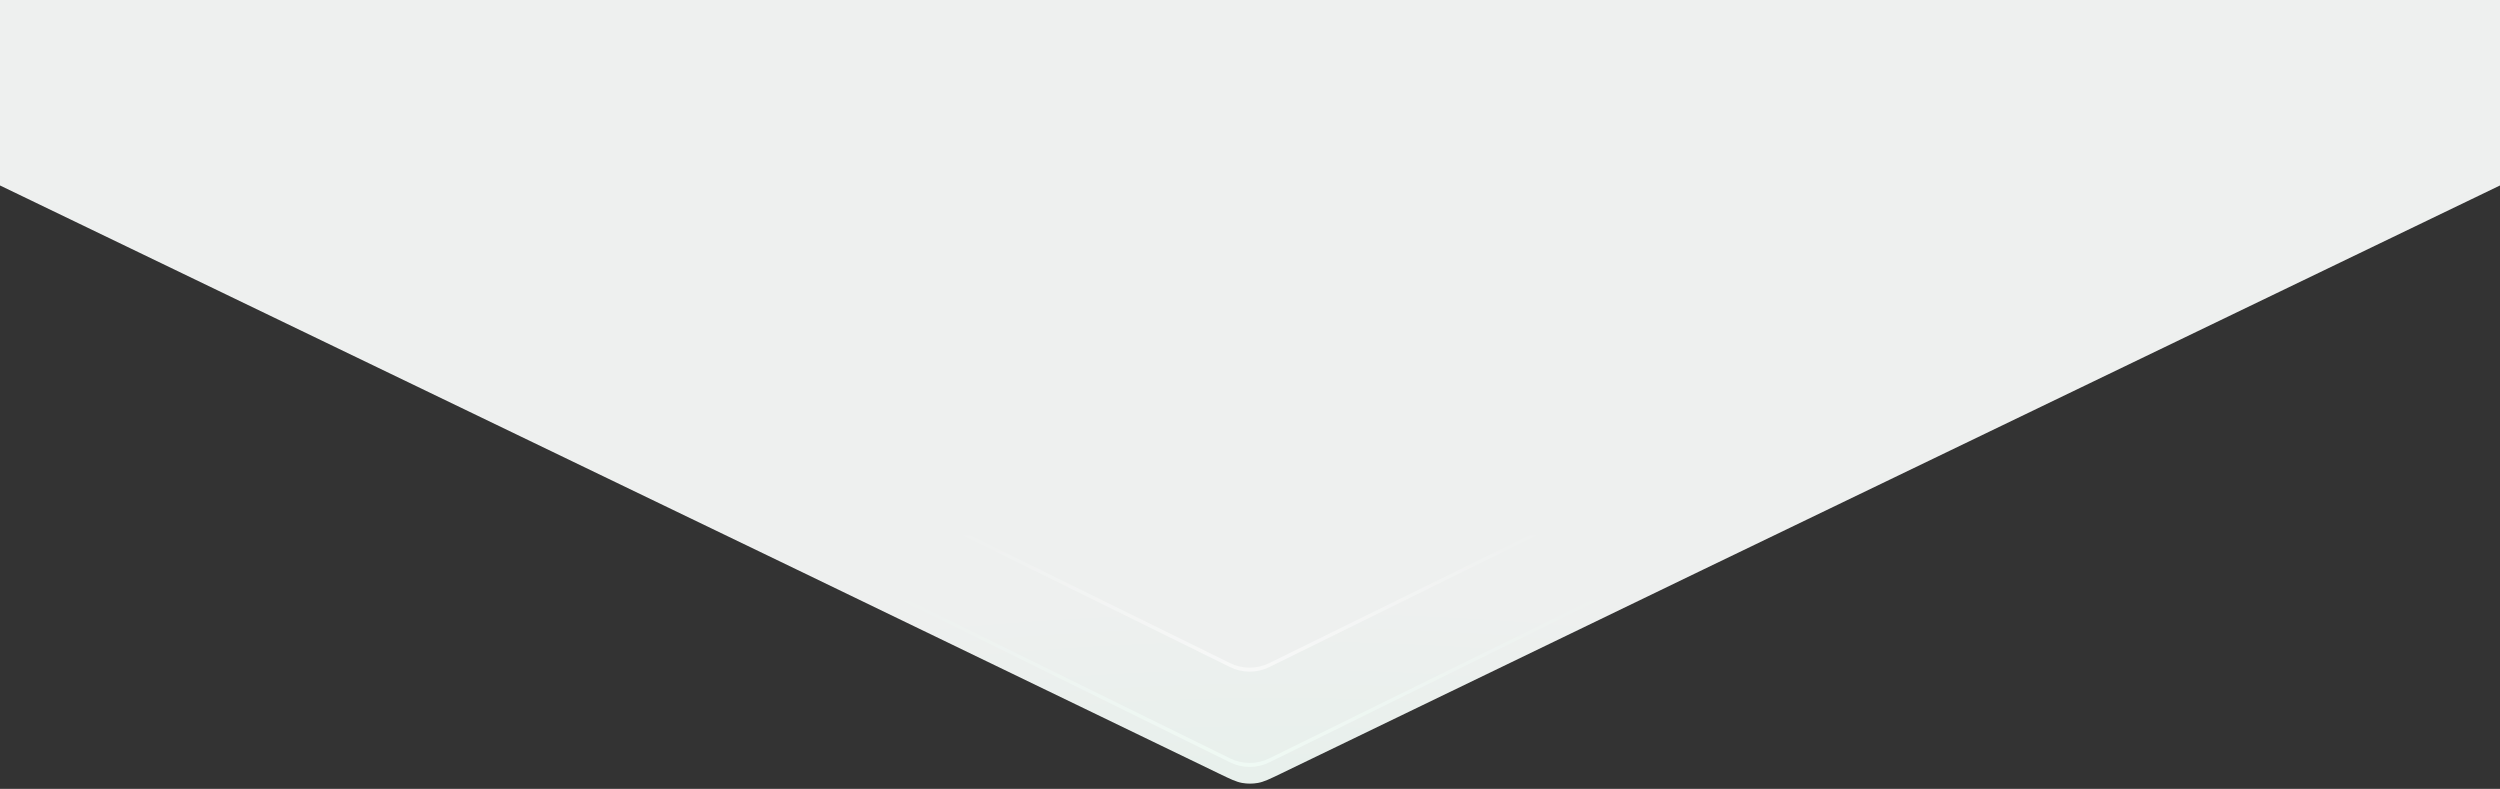
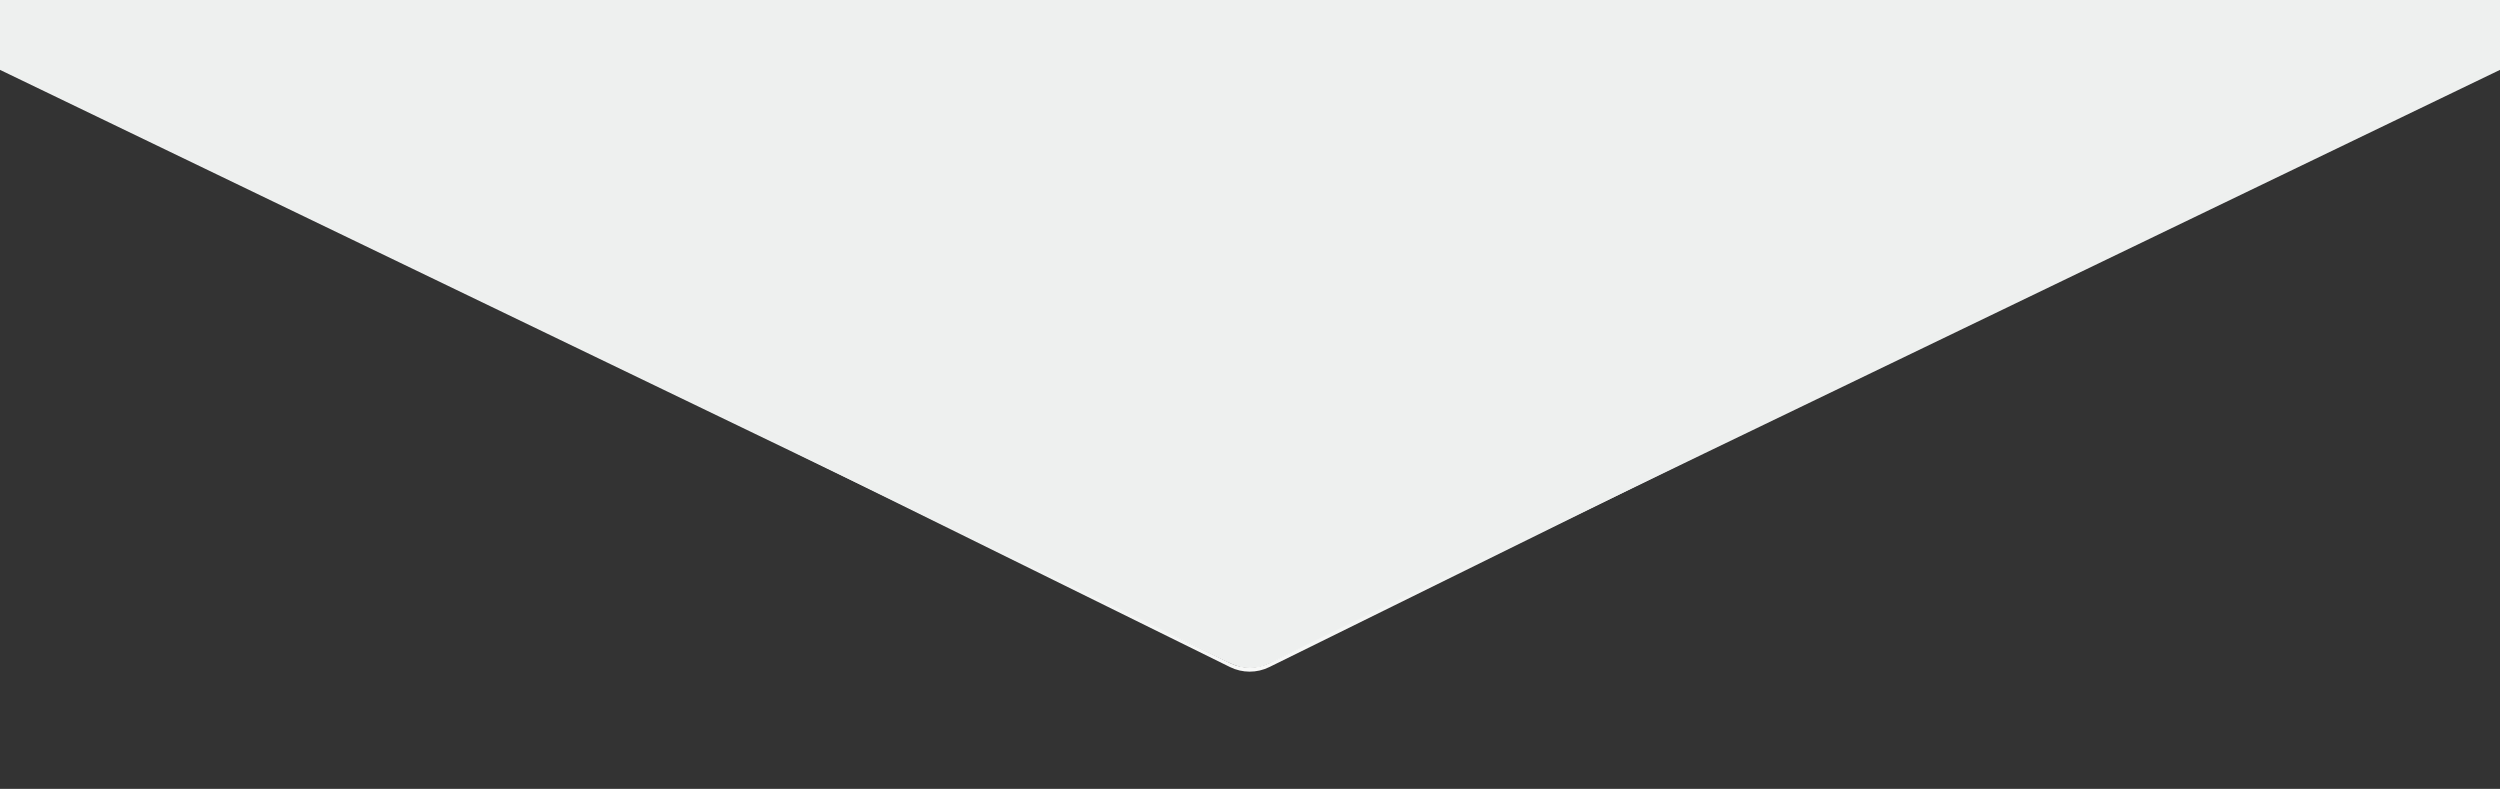
<svg xmlns="http://www.w3.org/2000/svg" width="3936" height="1242" viewBox="0 0 3936 1242" fill="none">
  <rect x="0" y="0" width="3936" height="1242" fill="#333333" stroke="none" />
-   <path fill-rule="evenodd" clip-rule="evenodd" d="M1254 896.5L0 292V2H1968H3936V292L2682 896.5L2016.73 1217.96C1998.84 1226.6 1989.89 1230.92 1980.54 1232.63C1972.25 1234.13 1963.75 1234.13 1955.46 1232.63C1946.11 1230.92 1937.16 1226.6 1919.27 1217.96L1254 896.5Z" fill="url(#paint0_radial_218_4428)" />
  <path fill-rule="evenodd" clip-rule="evenodd" d="M1254 714.5L0 110V0H1968H3936V110L2682 714.5L2016.73 1035.96C1998.84 1044.6 1989.89 1048.92 1980.54 1050.63C1972.25 1052.13 1963.75 1052.13 1955.46 1050.63C1946.11 1048.92 1937.16 1044.6 1919.27 1035.96L1254 714.5Z" fill="#EEF0EF" />
  <path d="M1256 713.211C1256 711.5 1257.79 710.382 1259.33 711.137L1936.63 1043.99C1956.1 1053.56 1978.9 1053.56 1998.37 1043.99L2675.67 711.137C2677.21 710.382 2679 711.5 2679 713.211C2679 714.091 2678.5 714.895 2677.71 715.284L1998.46 1050.23C1978.94 1059.86 1956.06 1059.86 1936.54 1050.23L1257.29 715.284C1256.5 714.895 1256 714.091 1256 713.211Z" fill="url(#paint1_linear_218_4428)" />
-   <path d="M1256 863.211C1256 861.5 1257.79 860.382 1259.33 861.137L1936.63 1193.99C1956.1 1203.56 1978.9 1203.56 1998.37 1193.99L2675.67 861.137C2677.21 860.382 2679 861.5 2679 863.211C2679 864.091 2678.5 864.895 2677.71 865.284L1998.46 1200.23C1978.94 1209.86 1956.06 1209.86 1936.54 1200.23L1257.29 865.284C1256.5 864.895 1256 864.091 1256 863.211Z" fill="url(#paint2_linear_218_4428)" />
  <defs>
    <radialGradient id="paint0_radial_218_4428" cx="0" cy="0" r="1" gradientUnits="userSpaceOnUse" gradientTransform="translate(2005 1412) rotate(-90) scale(480.5 1701.07)">
      <stop offset="0.05" stop-color="#E4F0EA" />
      <stop offset="0.975" stop-color="#EEF0EF" />
    </radialGradient>
    <linearGradient id="paint1_linear_218_4428" x1="1967.5" y1="782" x2="1967.5" y2="1254.5" gradientUnits="userSpaceOnUse">
      <stop offset="0.1" stop-color="#EEF0EF" />
      <stop offset="1" stop-color="white" />
    </linearGradient>
    <linearGradient id="paint2_linear_218_4428" x1="1967.5" y1="932" x2="1967.5" y2="1332" gradientUnits="userSpaceOnUse">
      <stop stop-color="#EEF0EF" />
      <stop offset="1" stop-color="#EFFEF6" />
    </linearGradient>
  </defs>
</svg>